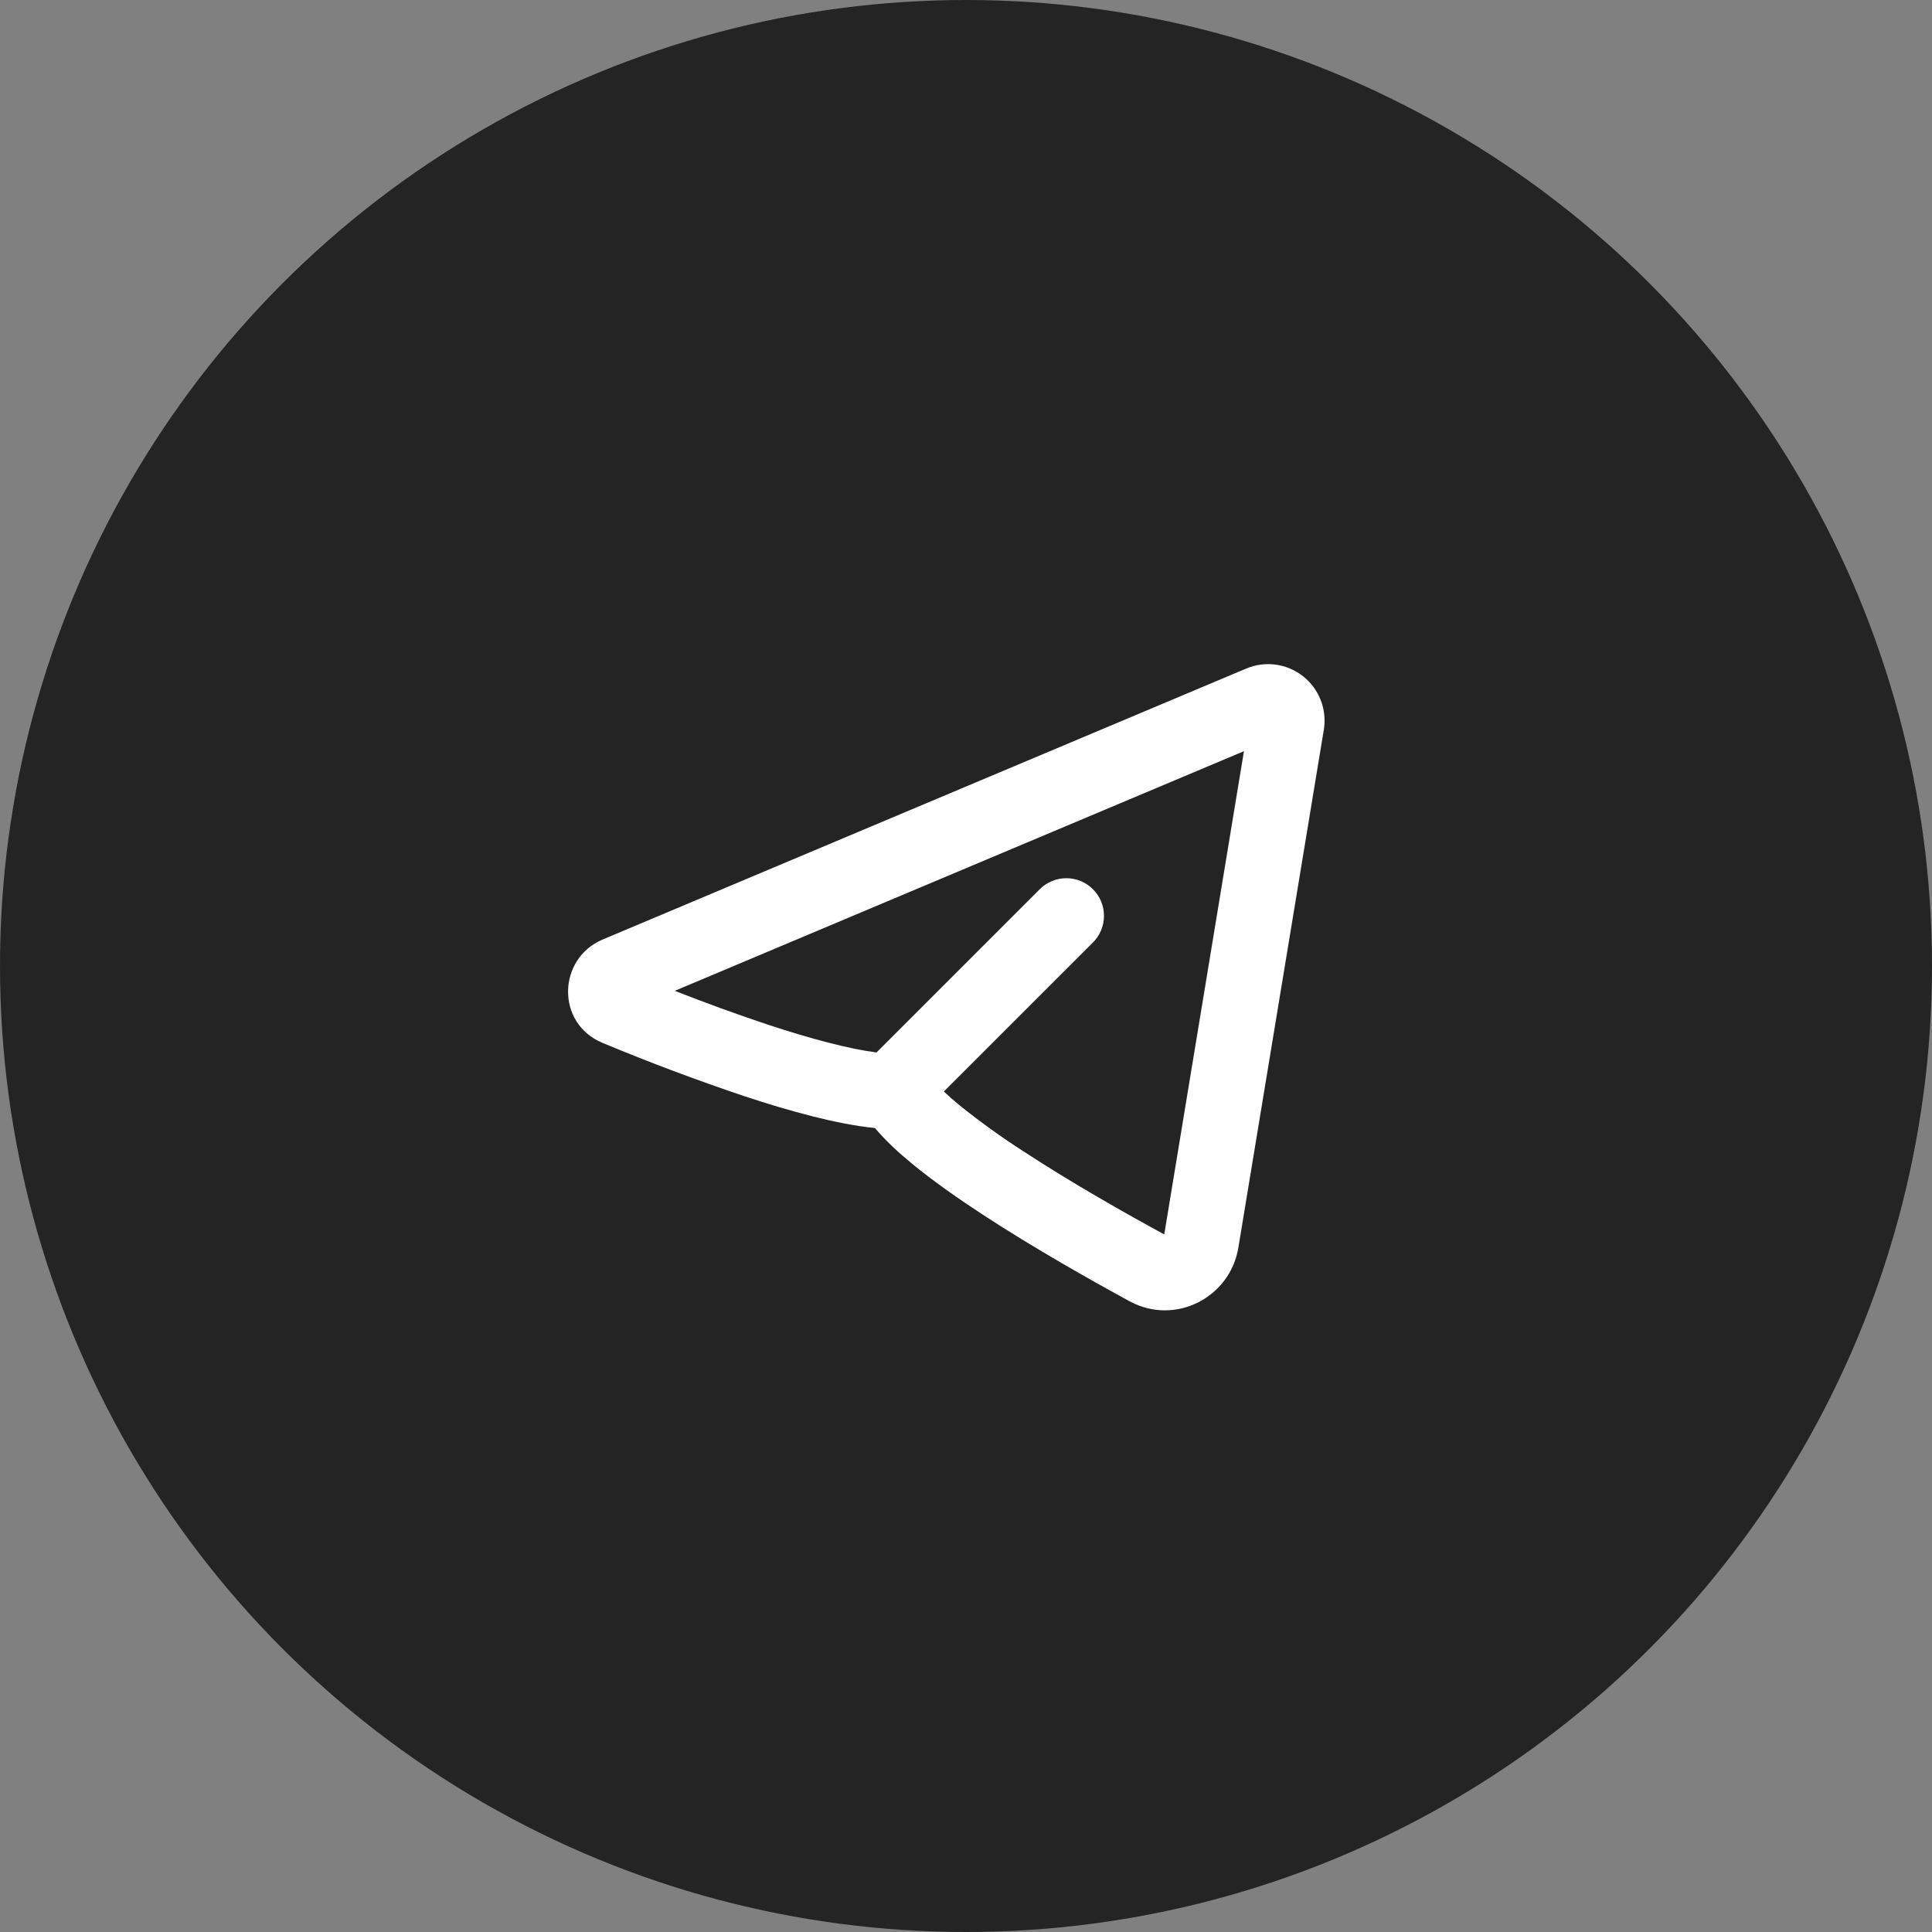
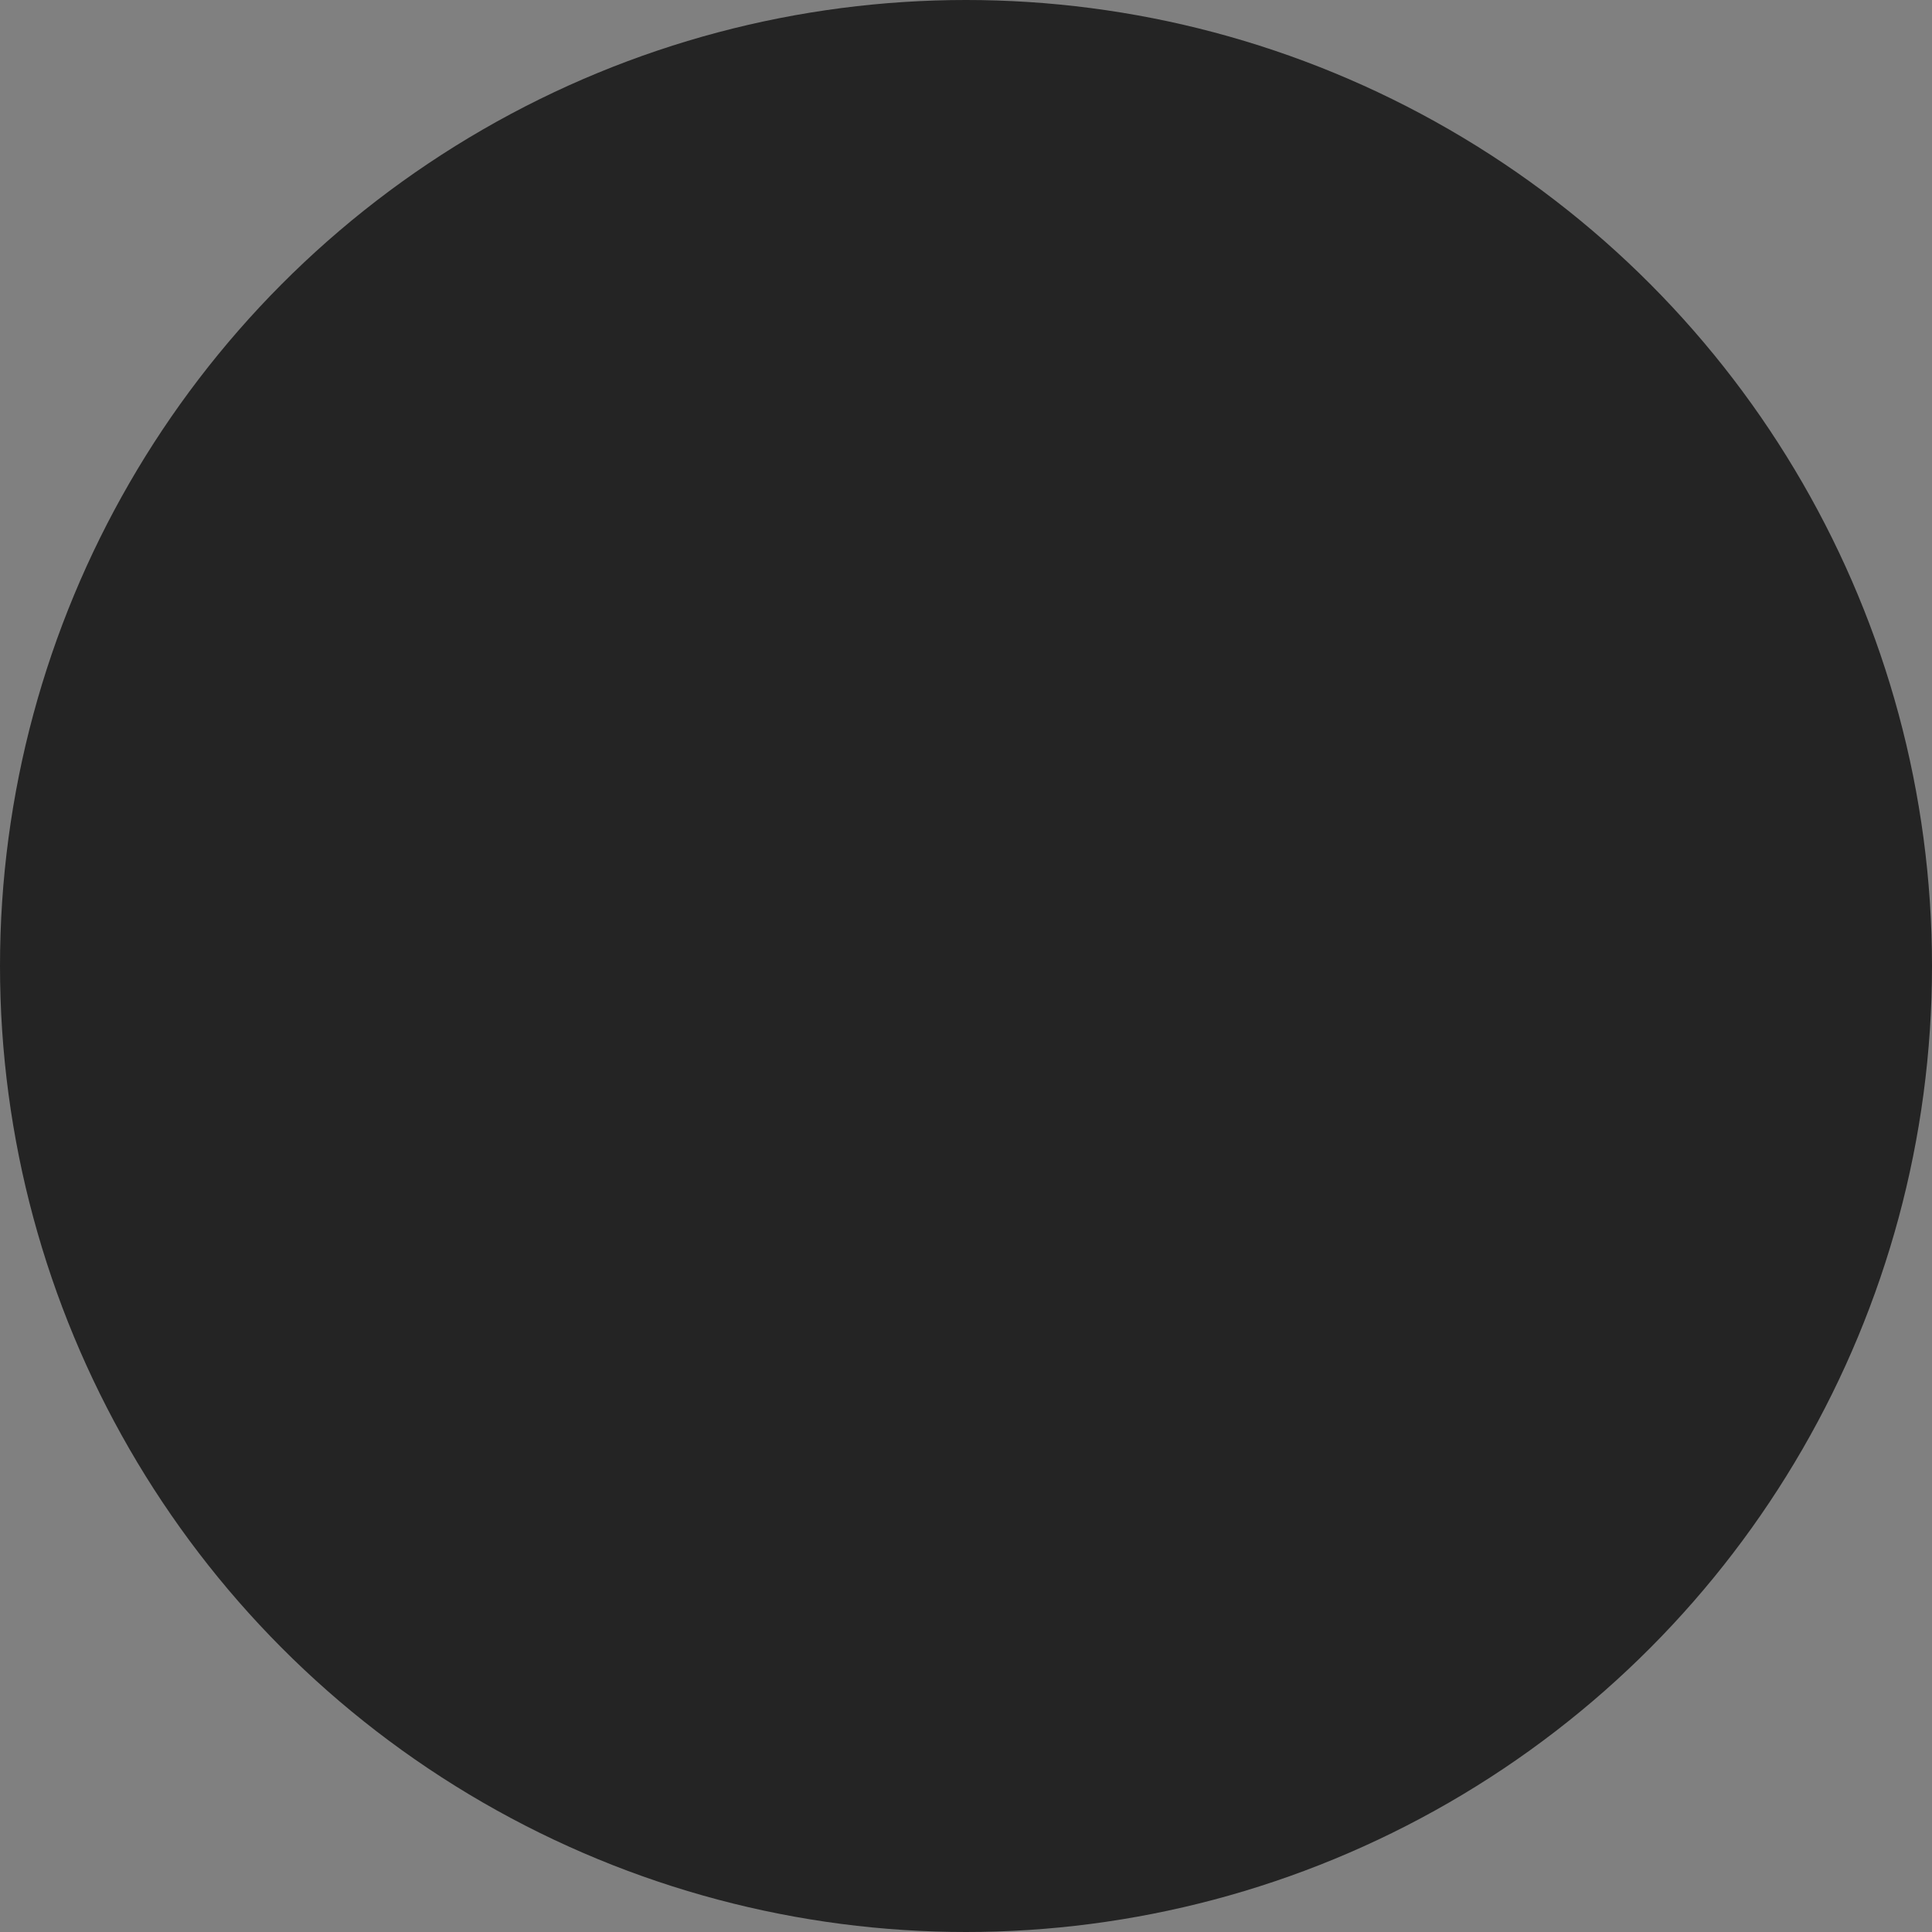
<svg xmlns="http://www.w3.org/2000/svg" width="77" height="77" viewBox="0 0 77 77" fill="none">
  <rect x="0" y="0" width="77" height="77" fill="#808080" stroke="none" />
  <circle cx="38.5" cy="38.5" r="38.5" fill="#242424" />
  <g clip-path="url(#clip0_1721_1248)">
    <path fill-rule="evenodd" clip-rule="evenodd" d="M52.761 29.085C52.826 28.688 52.784 28.28 52.638 27.905C52.493 27.53 52.249 27.201 51.933 26.952C51.617 26.703 51.24 26.543 50.842 26.489C50.443 26.435 50.037 26.489 49.666 26.646L24.016 37.446C22.228 38.199 22.137 40.785 24.016 41.565C25.877 42.341 27.765 43.05 29.677 43.692C31.429 44.271 33.34 44.806 34.872 44.958C35.29 45.459 35.817 45.942 36.354 46.383C37.174 47.058 38.161 47.752 39.181 48.418C41.224 49.753 43.491 51.03 45.018 51.861C46.843 52.851 49.029 51.711 49.356 49.72L52.761 29.085ZM26.892 39.49L49.578 29.938L46.401 49.198C44.902 48.384 42.744 47.164 40.821 45.907C39.934 45.338 39.079 44.723 38.257 44.064C38.038 43.884 37.824 43.697 37.618 43.503L43.56 37.563C43.841 37.281 43.999 36.9 43.999 36.502C44 36.104 43.842 35.722 43.56 35.441C43.279 35.159 42.898 35.001 42.5 35.001C42.102 35.001 41.72 35.159 41.439 35.44L34.933 41.946C33.832 41.805 32.299 41.397 30.616 40.842C29.363 40.424 28.122 39.973 26.893 39.489L26.892 39.49Z" fill="white" />
  </g>
  <defs>
    <clipPath id="clip0_1721_1248">
-       <rect width="36" height="36" fill="white" transform="translate(20 20)" />
-     </clipPath>
+       </clipPath>
  </defs>
</svg>